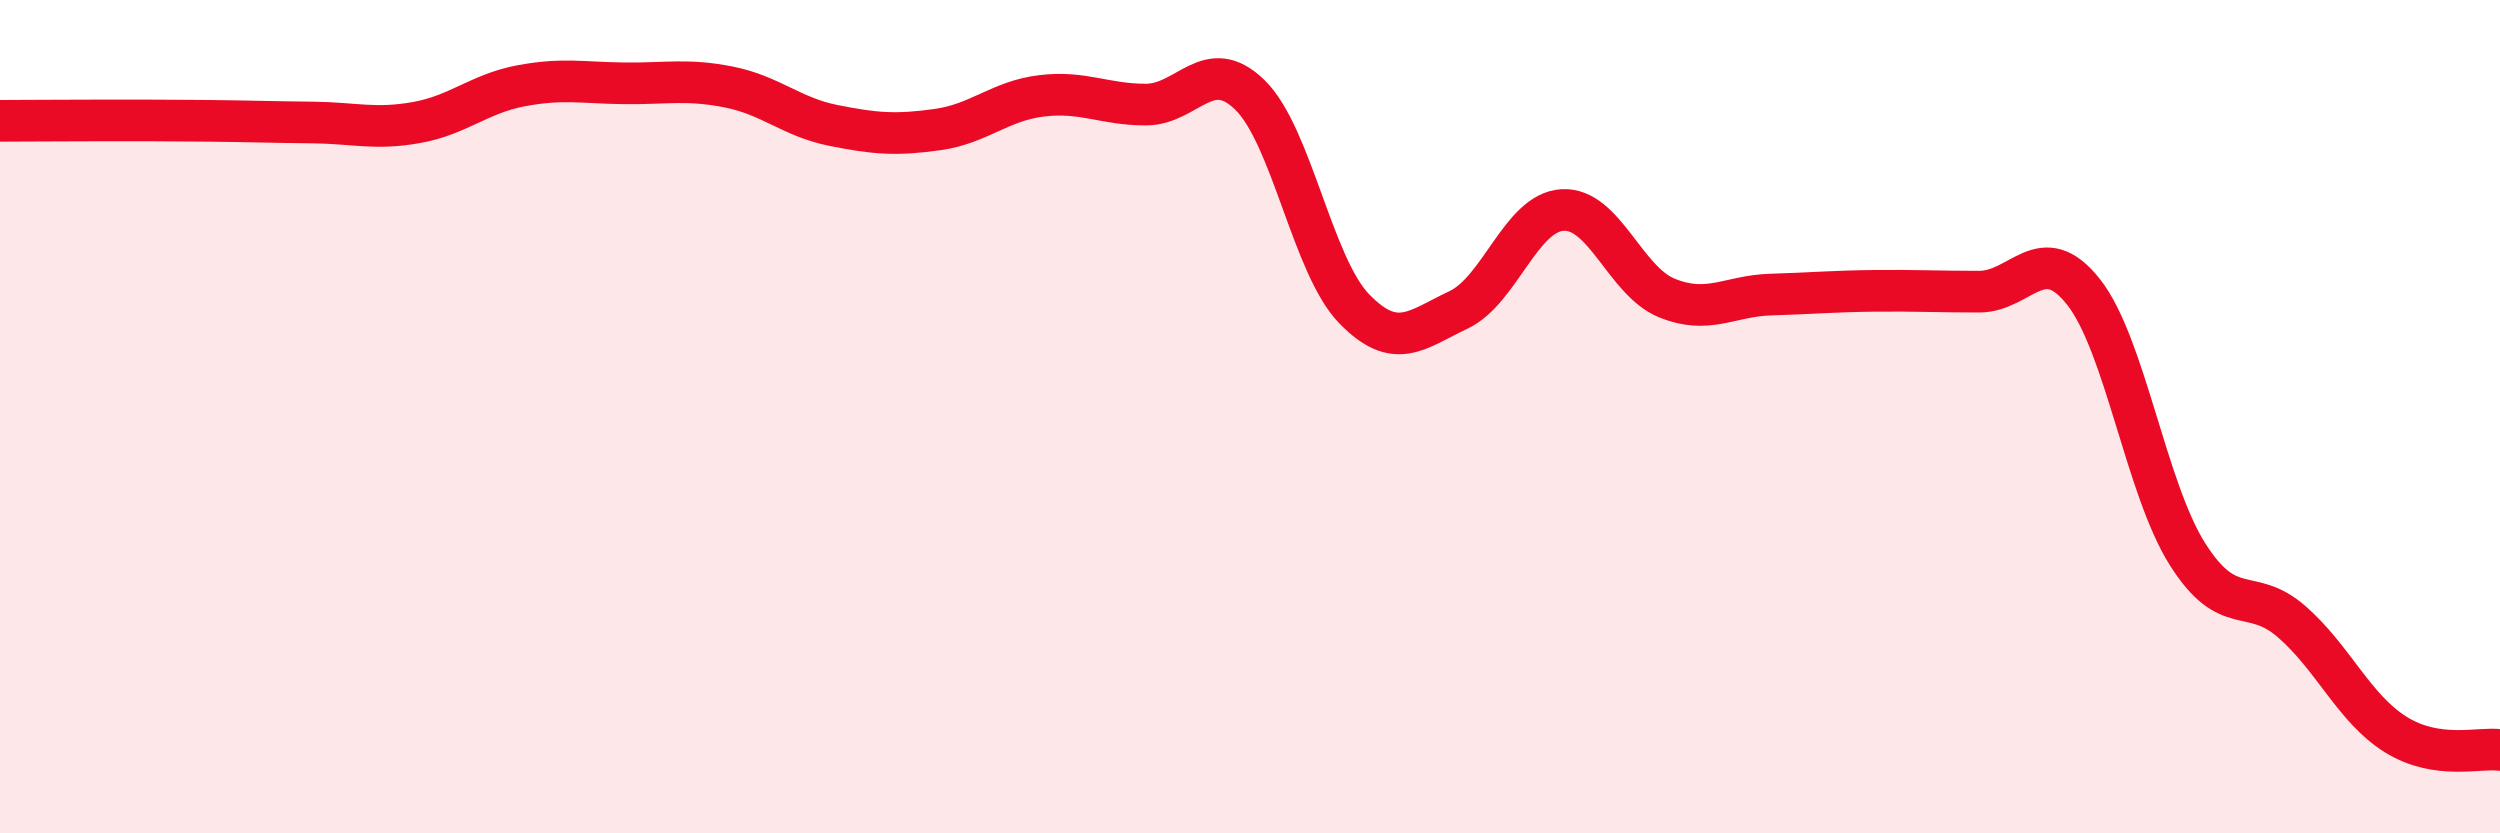
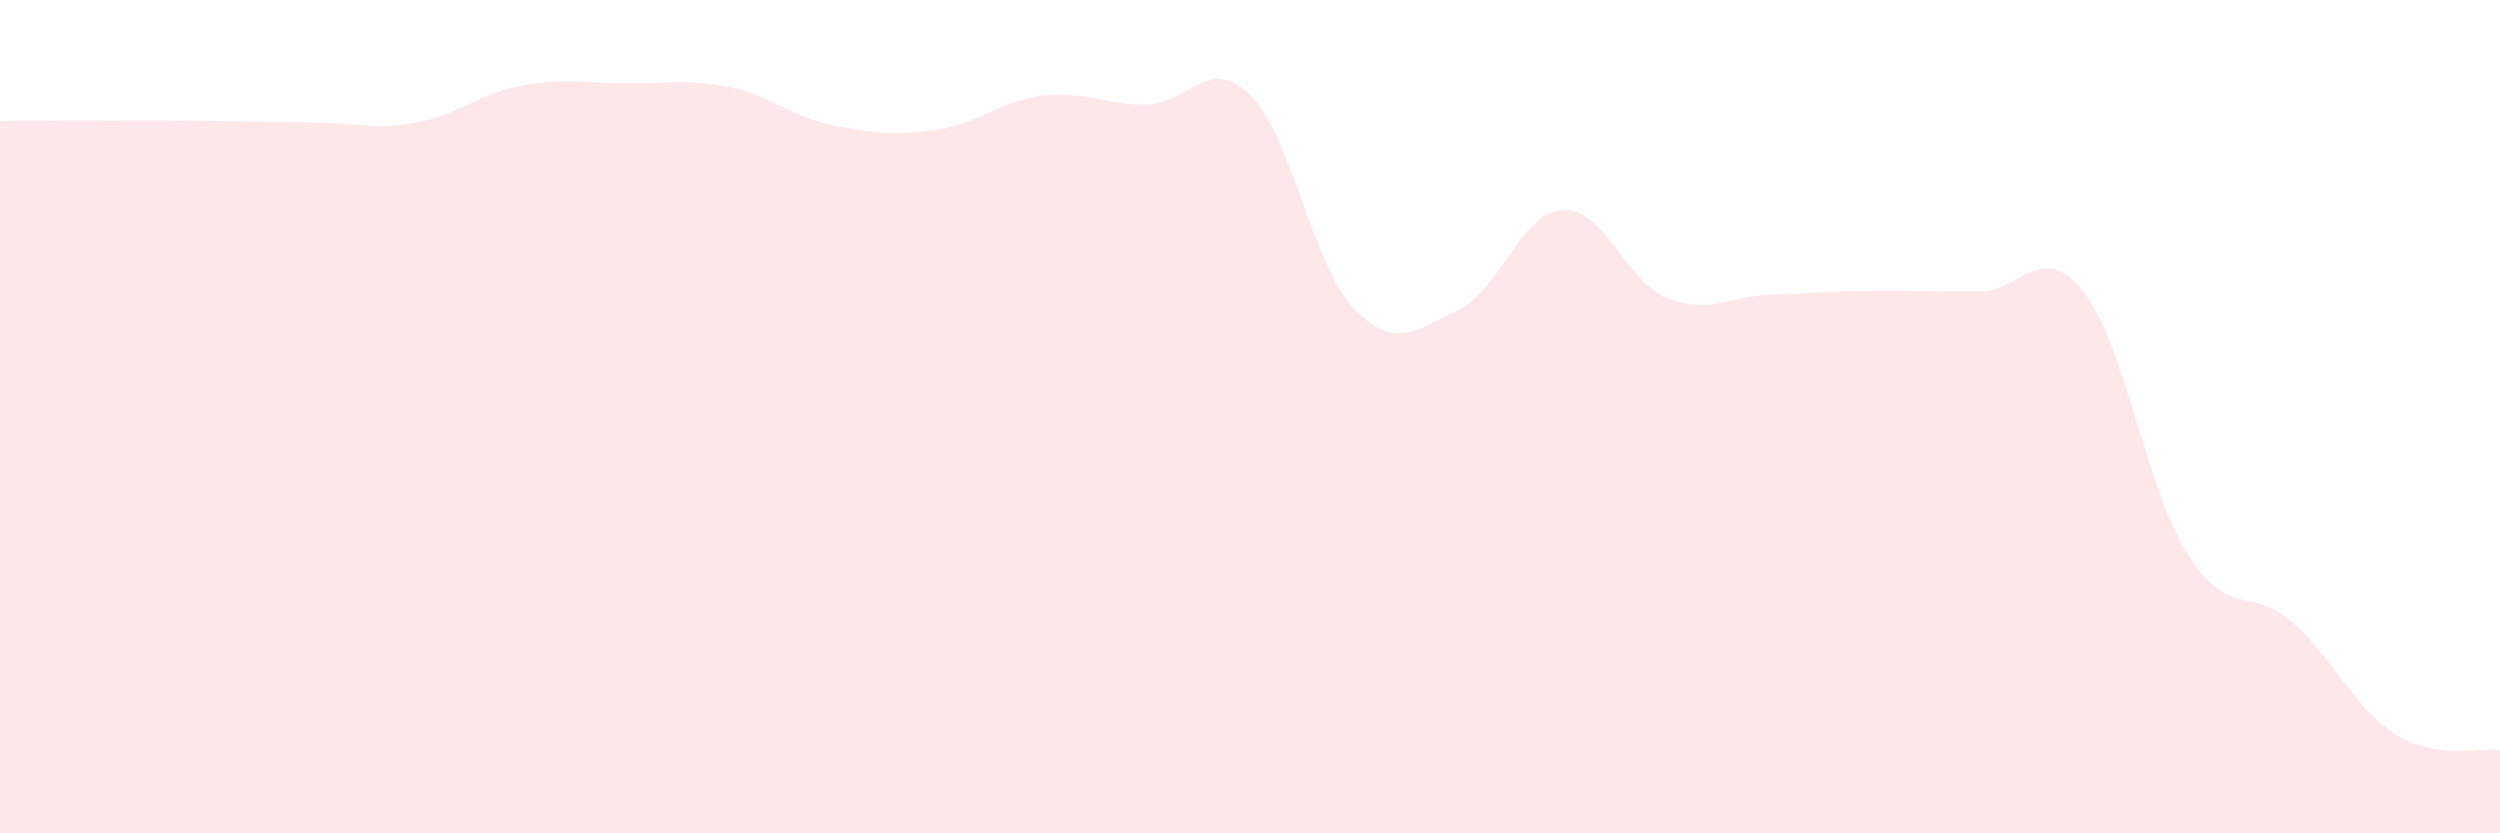
<svg xmlns="http://www.w3.org/2000/svg" width="60" height="20" viewBox="0 0 60 20">
  <path d="M 0,2.9 C 0.5,2.9 1.5,2.89 2.5,2.89 C 3.5,2.89 4,2.89 5,2.9 C 6,2.91 6.5,2.93 7.5,2.94 C 8.5,2.95 9,3.12 10,2.94 C 11,2.76 11.5,2.25 12.5,2.06 C 13.5,1.87 14,1.99 15,2 C 16,2.01 16.5,1.89 17.5,2.09 C 18.5,2.29 19,2.81 20,3.01 C 21,3.21 21.5,3.25 22.5,3.11 C 23.5,2.97 24,2.42 25,2.3 C 26,2.18 26.5,2.51 27.5,2.51 C 28.5,2.51 29,1.3 30,2.28 C 31,3.26 31.5,6.38 32.5,7.41 C 33.5,8.44 34,7.91 35,7.44 C 36,6.97 36.5,5.1 37.5,5.04 C 38.5,4.98 39,6.74 40,7.15 C 41,7.56 41.5,7.1 42.5,7.07 C 43.5,7.04 44,6.99 45,6.98 C 46,6.97 46.5,7 47.5,7 C 48.5,7 49,5.74 50,7 C 51,8.26 51.5,11.72 52.5,13.3 C 53.5,14.88 54,14.05 55,14.92 C 56,15.79 56.5,17.01 57.5,17.63 C 58.5,18.25 59.5,17.93 60,18L60 20L0 20Z" fill="#EB0A25" opacity="0.1" stroke-linecap="round" stroke-linejoin="round" />
-   <path d="M 0,2.9 C 0.5,2.9 1.5,2.89 2.5,2.89 C 3.5,2.89 4,2.89 5,2.9 C 6,2.91 6.5,2.93 7.5,2.94 C 8.5,2.95 9,3.12 10,2.94 C 11,2.76 11.5,2.25 12.5,2.06 C 13.5,1.87 14,1.99 15,2 C 16,2.01 16.5,1.89 17.5,2.09 C 18.5,2.29 19,2.81 20,3.01 C 21,3.21 21.5,3.25 22.5,3.11 C 23.5,2.97 24,2.42 25,2.3 C 26,2.18 26.5,2.51 27.5,2.51 C 28.5,2.51 29,1.3 30,2.28 C 31,3.26 31.5,6.38 32.5,7.41 C 33.5,8.44 34,7.91 35,7.44 C 36,6.97 36.5,5.1 37.5,5.04 C 38.5,4.98 39,6.74 40,7.15 C 41,7.56 41.5,7.1 42.5,7.07 C 43.5,7.04 44,6.99 45,6.98 C 46,6.97 46.5,7 47.5,7 C 48.5,7 49,5.74 50,7 C 51,8.26 51.5,11.72 52.5,13.3 C 53.5,14.88 54,14.05 55,14.92 C 56,15.79 56.5,17.01 57.5,17.63 C 58.5,18.25 59.5,17.93 60,18" stroke="#EB0A25" stroke-width="1" fill="none" stroke-linecap="round" stroke-linejoin="round" />
</svg>